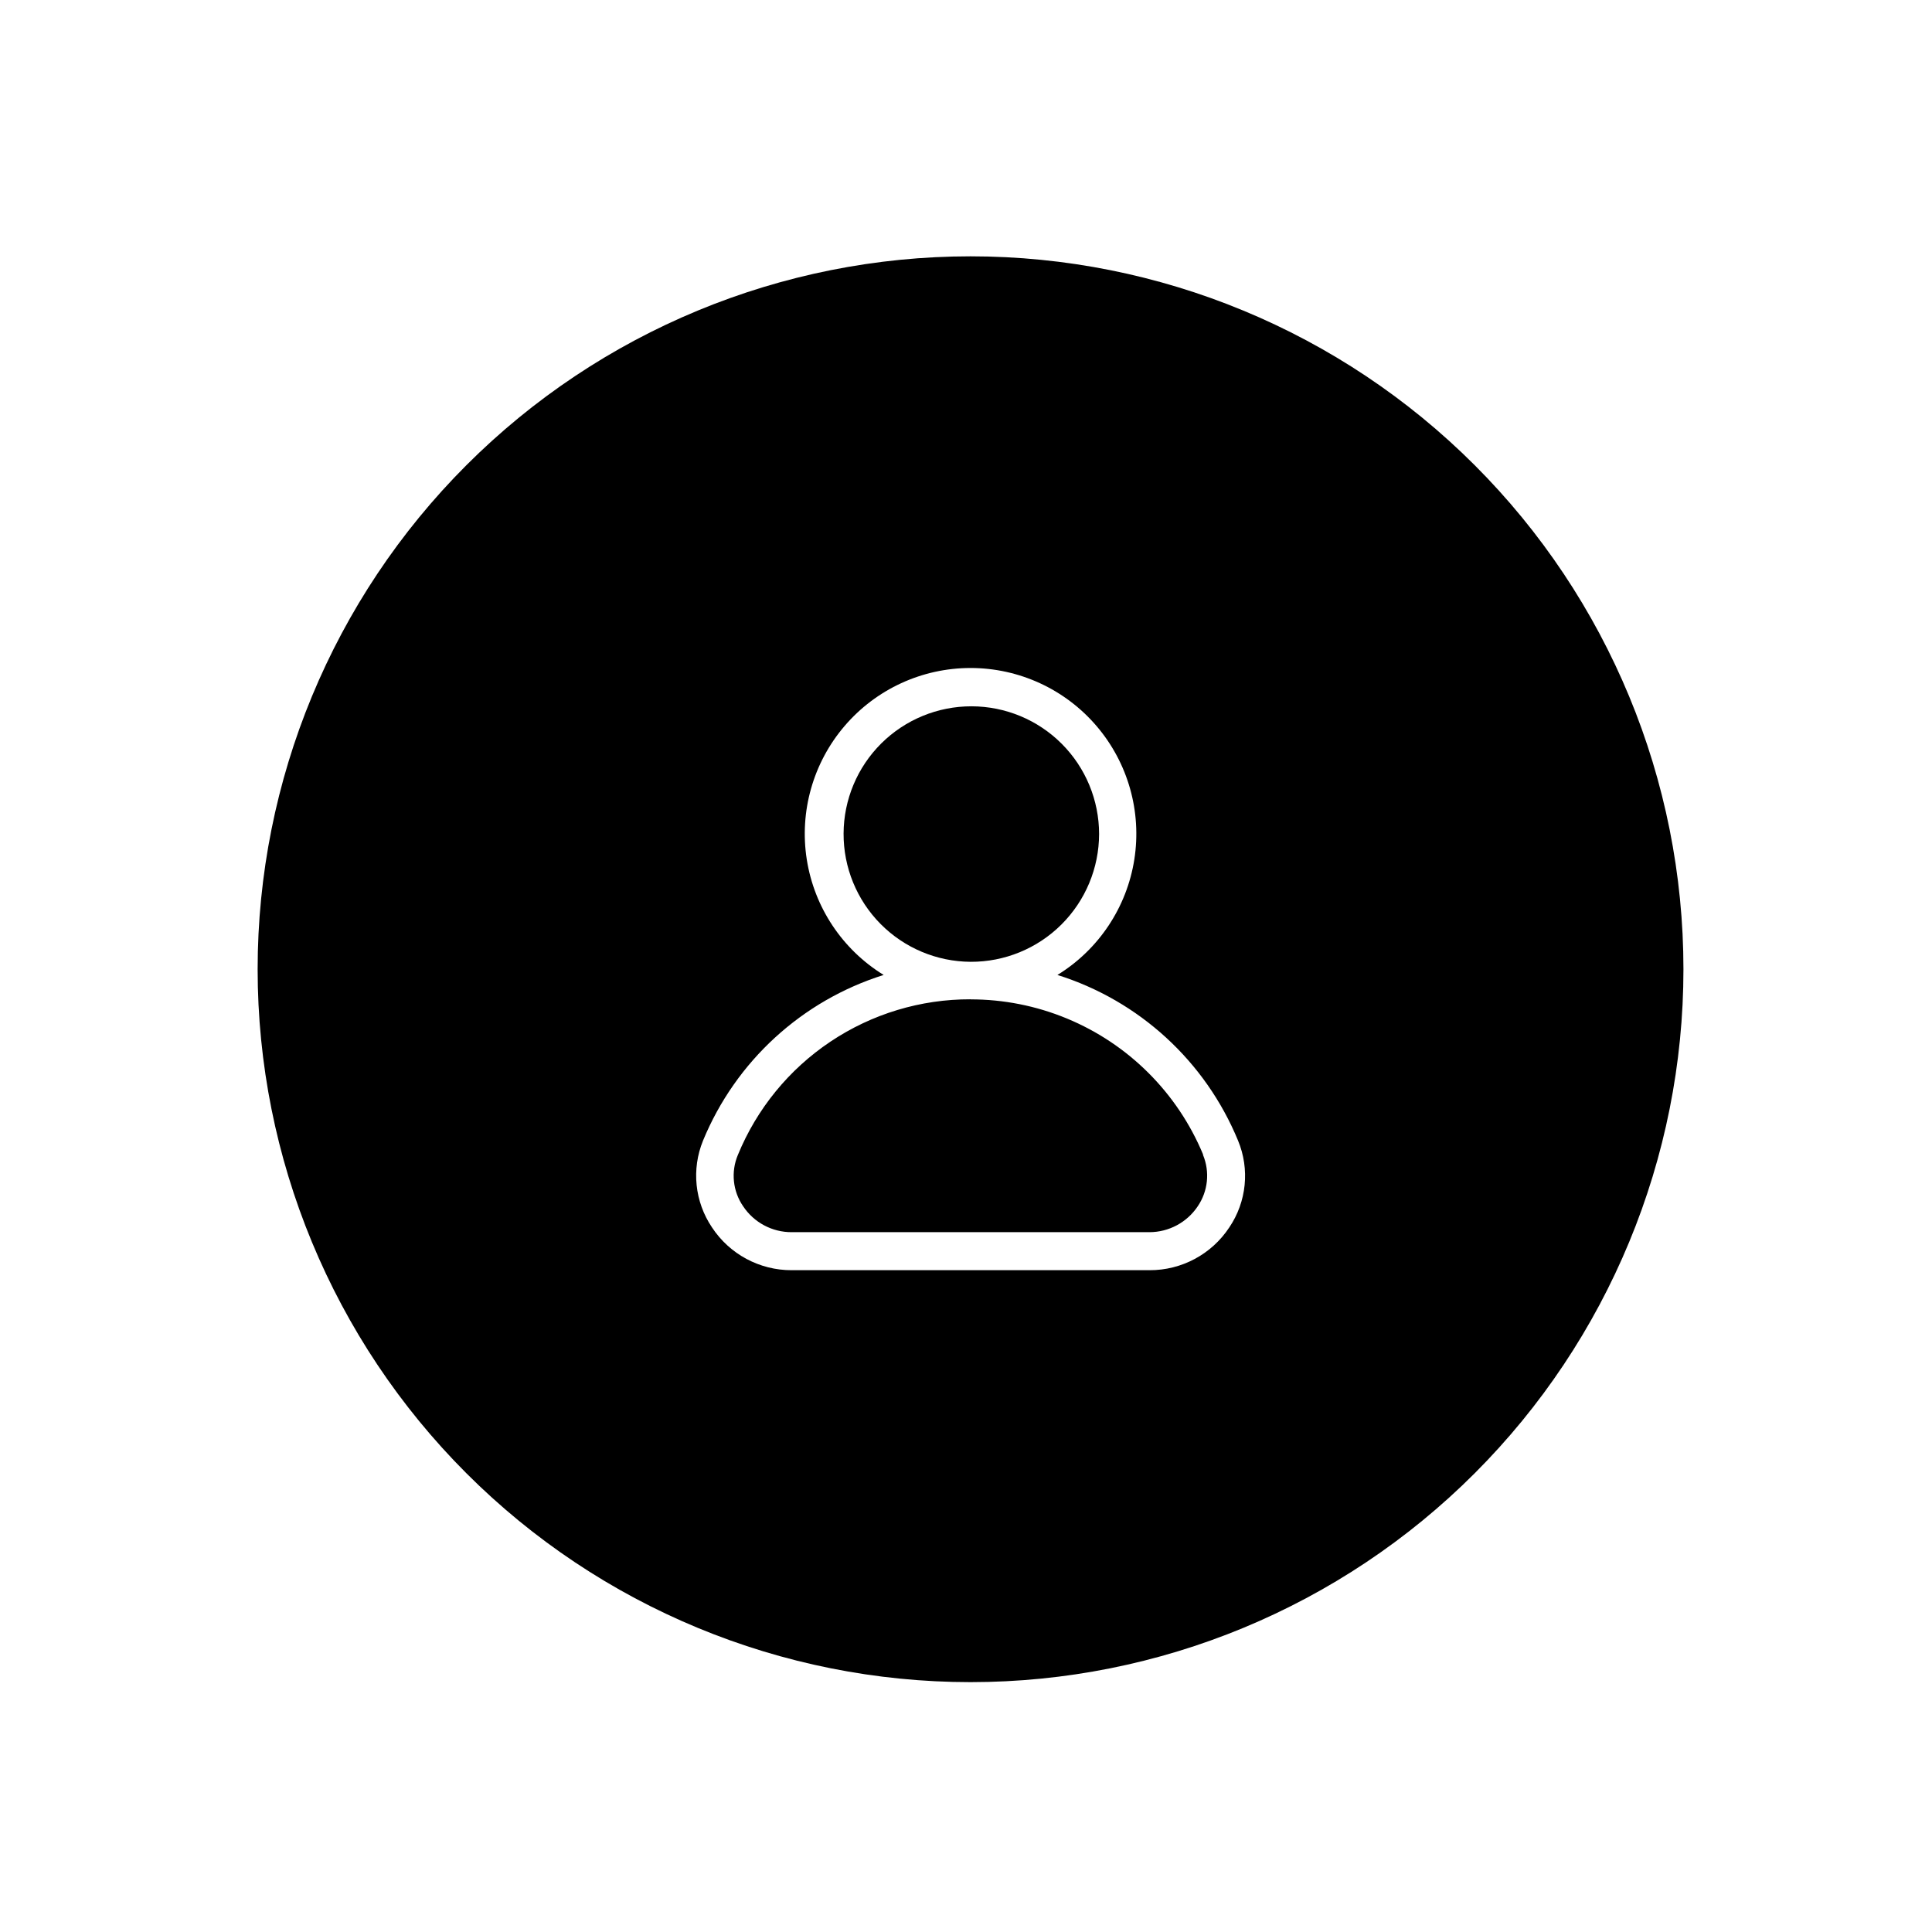
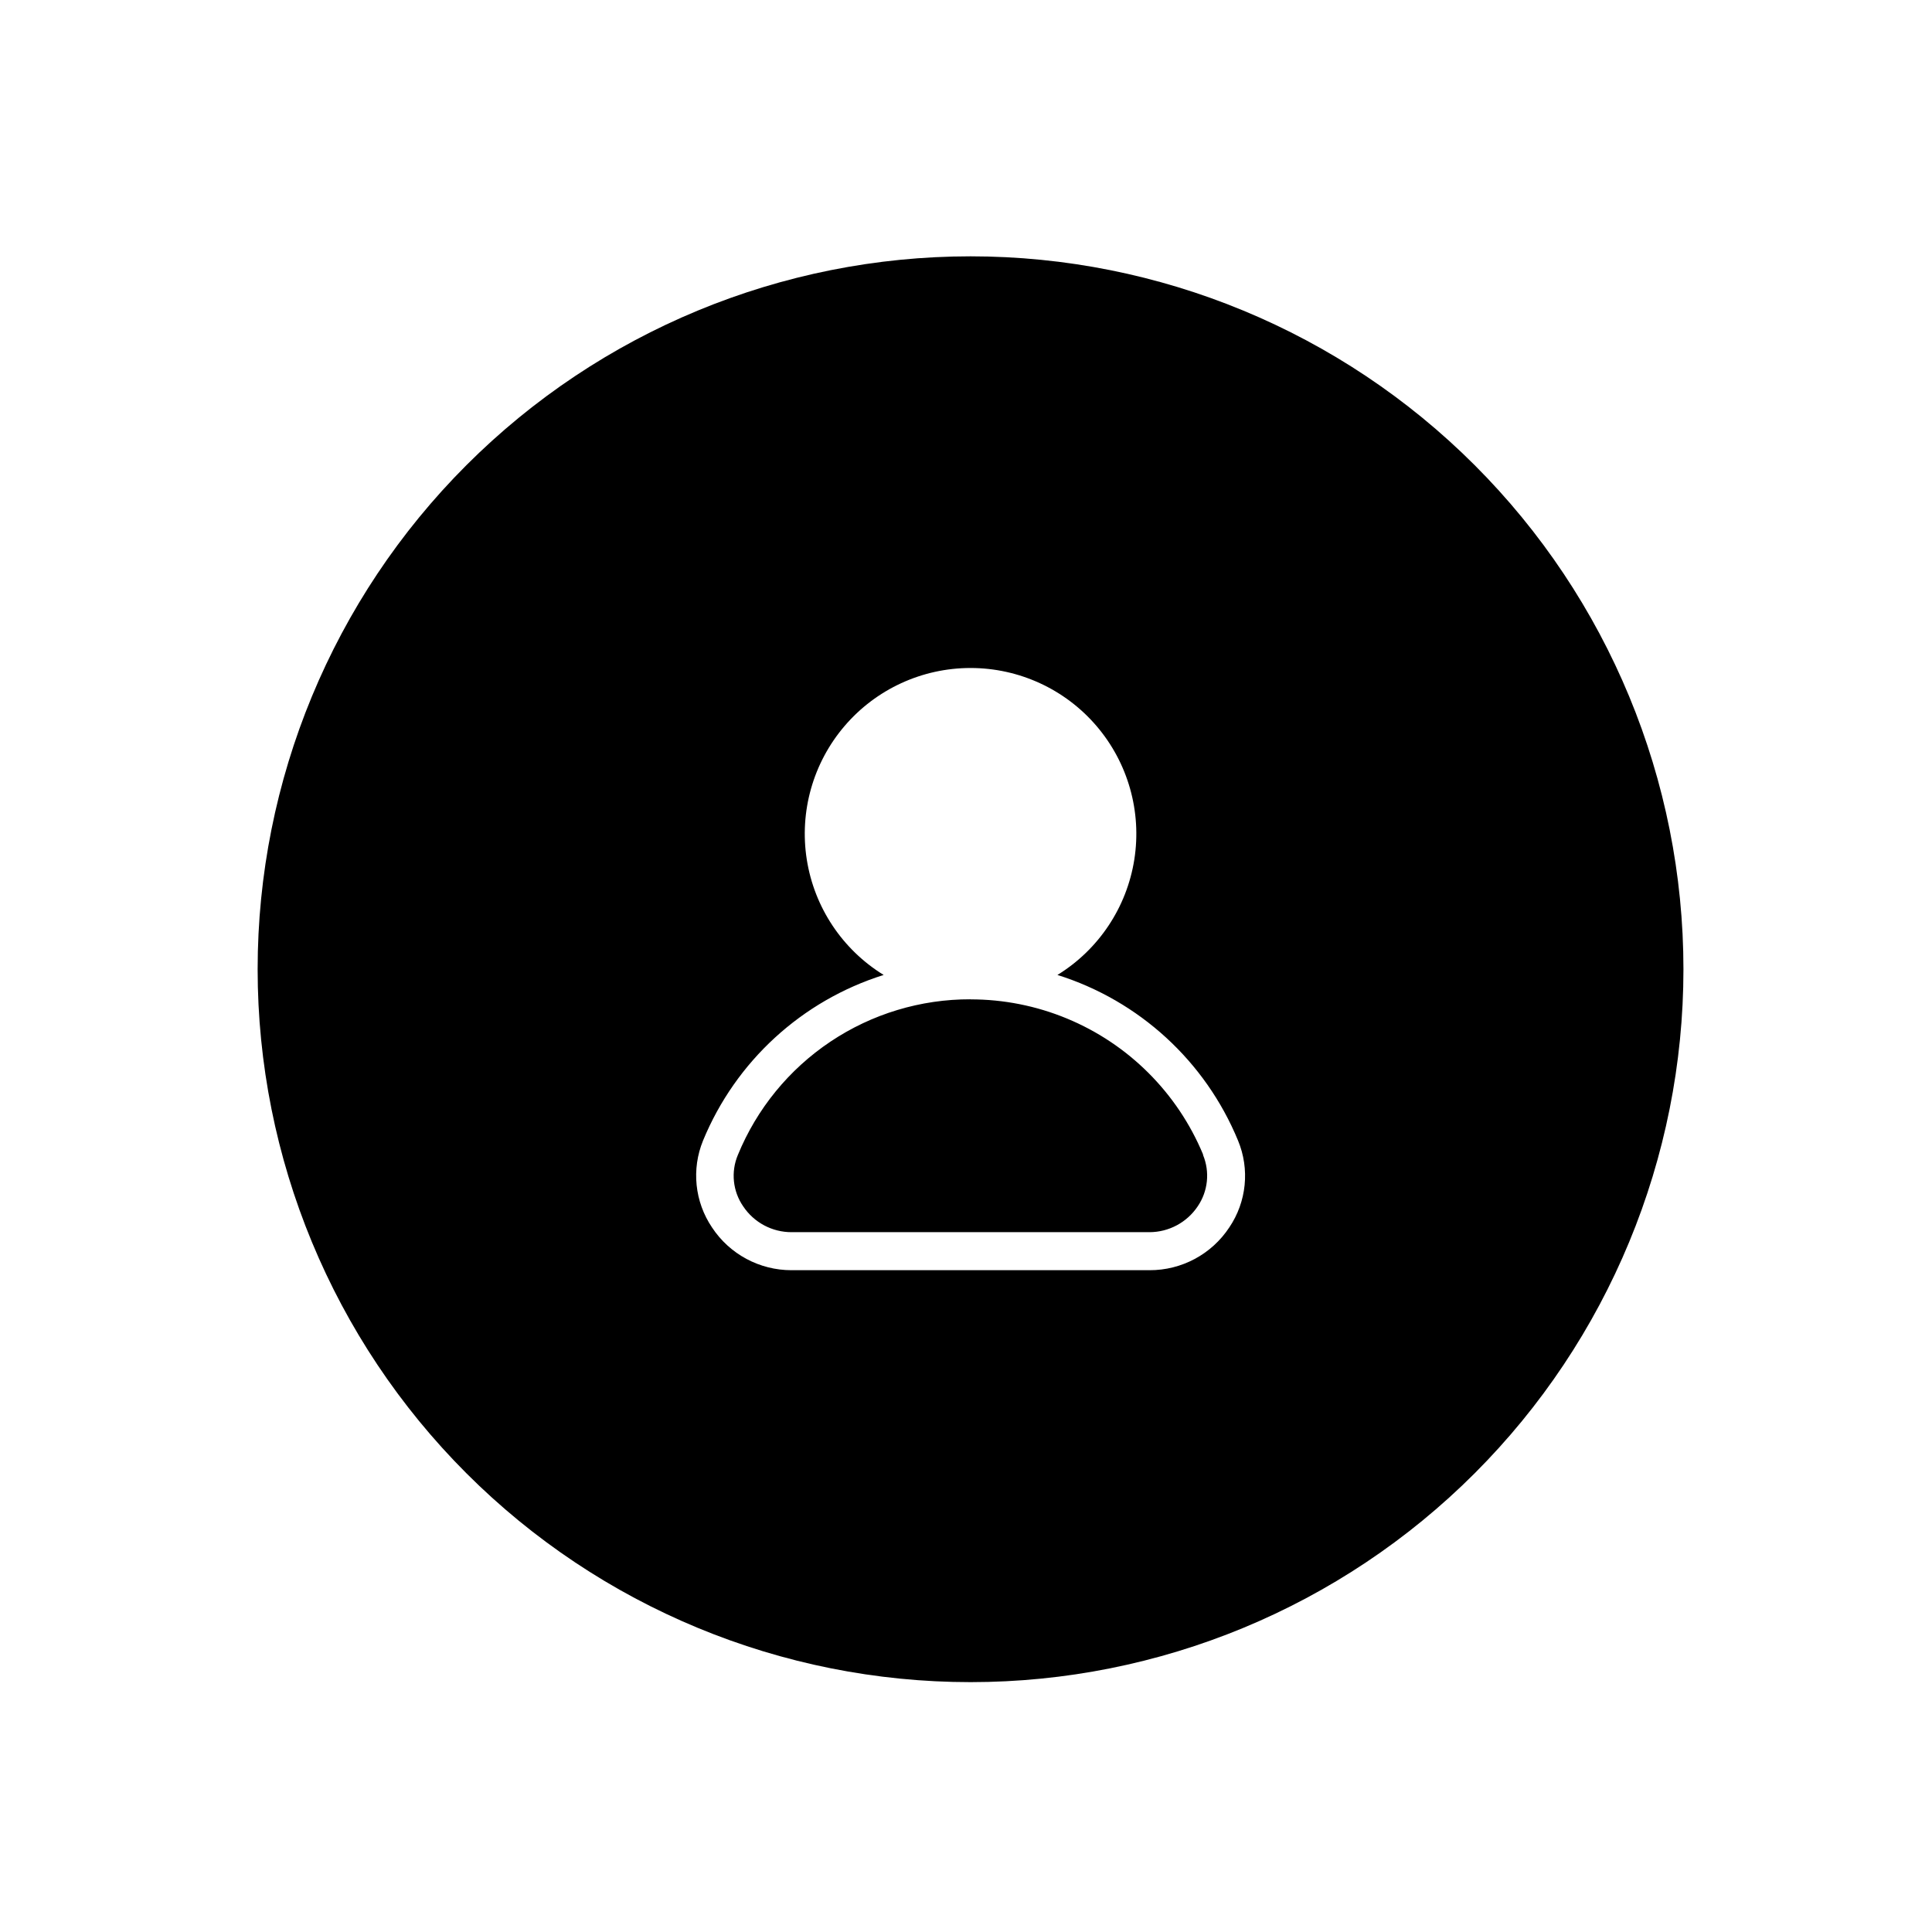
<svg xmlns="http://www.w3.org/2000/svg" fill="#000000" width="800px" height="800px" version="1.1" viewBox="144 144 512 512">
  <g>
-     <path d="m401.21 398.89c-8.965-0.055-17.547-3.664-23.855-10.035-6.309-6.371-9.832-14.988-9.797-23.953 0.035-8.969 3.625-17.555 9.984-23.879 6.359-6.32 14.969-9.863 23.938-9.844 8.969 0.016 17.562 3.59 23.895 9.938 6.336 6.348 9.895 14.949 9.895 23.918-0.016 9.008-3.613 17.645-10.004 23.996-6.387 6.352-15.043 9.898-24.055 9.859z" />
    <path d="m462.82 450.08c-6.785-16.316-19.766-29.273-36.094-36.027-16.328-6.754-34.668-6.754-50.996 0-16.328 6.754-29.309 19.711-36.094 36.027-1.875 4.477-1.344 9.605 1.414 13.602 2.84 4.266 7.617 6.836 12.746 6.852h94.816c5.141-0.008 9.941-2.578 12.797-6.852 2.727-4.008 3.258-9.121 1.41-13.602zm0 0c-6.785-16.316-19.766-29.273-36.094-36.027-16.328-6.754-34.668-6.754-50.996 0-16.328 6.754-29.309 19.711-36.094 36.027-1.875 4.477-1.344 9.605 1.414 13.602 2.84 4.266 7.617 6.836 12.746 6.852h94.816c5.141-0.008 9.941-2.578 12.797-6.852 2.727-4.008 3.258-9.121 1.41-13.602zm0 0c-6.785-16.316-19.766-29.273-36.094-36.027-16.328-6.754-34.668-6.754-50.996 0-16.328 6.754-29.309 19.711-36.094 36.027-1.875 4.477-1.344 9.605 1.414 13.602 2.84 4.266 7.617 6.836 12.746 6.852h94.816c5.141-0.008 9.941-2.578 12.797-6.852 2.727-4.008 3.258-9.121 1.41-13.602zm0 0c-6.785-16.316-19.766-29.273-36.094-36.027-16.328-6.754-34.668-6.754-50.996 0-16.328 6.754-29.309 19.711-36.094 36.027-1.875 4.477-1.344 9.605 1.414 13.602 2.84 4.266 7.617 6.836 12.746 6.852h94.816c5.141-0.008 9.941-2.578 12.797-6.852 2.727-4.008 3.258-9.121 1.41-13.602zm0 0c-6.785-16.316-19.766-29.273-36.094-36.027-16.328-6.754-34.668-6.754-50.996 0-16.328 6.754-29.309 19.711-36.094 36.027-1.875 4.477-1.344 9.605 1.414 13.602 2.84 4.266 7.617 6.836 12.746 6.852h94.816c5.141-0.008 9.941-2.578 12.797-6.852 2.727-4.008 3.258-9.121 1.41-13.602zm0 0c-6.785-16.316-19.766-29.273-36.094-36.027-16.328-6.754-34.668-6.754-50.996 0-16.328 6.754-29.309 19.711-36.094 36.027-1.875 4.477-1.344 9.605 1.414 13.602 2.84 4.266 7.617 6.836 12.746 6.852h94.816c5.141-0.008 9.941-2.578 12.797-6.852 2.727-4.008 3.258-9.121 1.41-13.602zm0 0c-6.785-16.316-19.766-29.273-36.094-36.027-16.328-6.754-34.668-6.754-50.996 0-16.328 6.754-29.309 19.711-36.094 36.027-1.875 4.477-1.344 9.605 1.414 13.602 2.84 4.266 7.617 6.836 12.746 6.852h94.816c5.141-0.008 9.941-2.578 12.797-6.852 2.727-4.008 3.258-9.121 1.41-13.602zm0 0c-6.785-16.316-19.766-29.273-36.094-36.027-16.328-6.754-34.668-6.754-50.996 0-16.328 6.754-29.309 19.711-36.094 36.027-1.875 4.477-1.344 9.605 1.414 13.602 2.84 4.266 7.617 6.836 12.746 6.852h94.816c5.141-0.008 9.941-2.578 12.797-6.852 2.727-4.008 3.258-9.121 1.41-13.602zm0 0c-6.785-16.316-19.766-29.273-36.094-36.027-16.328-6.754-34.668-6.754-50.996 0-16.328 6.754-29.309 19.711-36.094 36.027-1.875 4.477-1.344 9.605 1.414 13.602 2.84 4.266 7.617 6.836 12.746 6.852h94.816c5.141-0.008 9.941-2.578 12.797-6.852 2.727-4.008 3.258-9.121 1.41-13.602zm0 0c-6.785-16.316-19.766-29.273-36.094-36.027-16.328-6.754-34.668-6.754-50.996 0-16.328 6.754-29.309 19.711-36.094 36.027-1.875 4.477-1.344 9.605 1.414 13.602 2.84 4.266 7.617 6.836 12.746 6.852h94.816c5.141-0.008 9.941-2.578 12.797-6.852 2.727-4.008 3.258-9.121 1.41-13.602zm-61.617-238.15c-50.105 0-98.16 19.906-133.59 55.336-35.43 35.43-55.336 83.484-55.336 133.59 0 50.105 19.906 98.16 55.336 133.59 35.434 35.43 83.488 55.336 133.59 55.336 50.109 0 98.164-19.906 133.59-55.336 35.43-35.434 55.336-83.488 55.336-133.59 0-50.109-19.906-98.164-55.336-133.59-35.43-35.43-83.484-55.336-133.59-55.336zm68.57 257.35c-4.684 7.109-12.645 11.375-21.16 11.336h-94.816c-8.5 0.023-16.438-4.238-21.109-11.336-4.59-6.797-5.477-15.438-2.371-23.023 8.656-21.004 26.191-37.078 47.863-43.883-10.938-6.731-18.383-17.91-20.375-30.598-1.992-12.688 1.664-25.609 10.012-35.371 8.344-9.762 20.543-15.379 33.387-15.379s25.043 5.617 33.391 15.379c8.344 9.762 12.004 22.684 10.012 35.371-1.996 12.688-9.441 23.867-20.379 30.598 21.676 6.805 39.207 22.879 47.863 43.883 3.148 7.574 2.277 16.227-2.316 23.023zm-68.57-60.457c-13.215-0.035-26.145 3.871-37.129 11.223-10.984 7.348-19.527 17.809-24.535 30.039-1.879 4.477-1.348 9.605 1.41 13.602 2.859 4.297 7.684 6.871 12.848 6.852h94.816c5.141-0.008 9.941-2.578 12.797-6.852 2.727-4.008 3.258-9.121 1.41-13.602-5.035-12.191-13.582-22.609-24.555-29.93-10.973-7.32-23.871-11.211-37.062-11.184zm61.617 41.109c-6.785-16.316-19.766-29.27-36.094-36.023s-34.668-6.754-50.996 0-29.309 19.707-36.094 36.023c-1.875 4.481-1.344 9.605 1.414 13.602 2.805 4.324 7.59 6.957 12.746 7.004h94.816c5.141-0.008 9.941-2.578 12.797-6.852 2.727-4.008 3.258-9.121 1.41-13.602zm0 0c-6.785-16.316-19.766-29.27-36.094-36.023s-34.668-6.754-50.996 0-29.309 19.707-36.094 36.023c-1.875 4.481-1.344 9.605 1.414 13.602 2.805 4.324 7.59 6.957 12.746 7.004h94.816c5.141-0.008 9.941-2.578 12.797-6.852 2.727-4.008 3.258-9.121 1.41-13.602zm0 0c-6.785-16.316-19.766-29.27-36.094-36.023s-34.668-6.754-50.996 0-29.309 19.707-36.094 36.023c-1.875 4.481-1.344 9.605 1.414 13.602 2.805 4.324 7.59 6.957 12.746 7.004h94.816c5.141-0.008 9.941-2.578 12.797-6.852 2.727-4.008 3.258-9.121 1.41-13.602zm0 0c-6.785-16.316-19.766-29.27-36.094-36.023s-34.668-6.754-50.996 0-29.309 19.707-36.094 36.023c-1.875 4.481-1.344 9.605 1.414 13.602 2.805 4.324 7.59 6.957 12.746 7.004h94.816c5.141-0.008 9.941-2.578 12.797-6.852 2.727-4.008 3.258-9.121 1.41-13.602zm0 0c-6.785-16.316-19.766-29.27-36.094-36.023s-34.668-6.754-50.996 0-29.309 19.707-36.094 36.023c-1.875 4.481-1.344 9.605 1.414 13.602 2.805 4.324 7.59 6.957 12.746 7.004h94.816c5.141-0.008 9.941-2.578 12.797-6.852 2.727-4.008 3.258-9.121 1.41-13.602zm0 0c-6.785-16.316-19.766-29.27-36.094-36.023s-34.668-6.754-50.996 0-29.309 19.707-36.094 36.023c-1.875 4.481-1.344 9.605 1.414 13.602 2.805 4.324 7.59 6.957 12.746 7.004h94.816c5.141-0.008 9.941-2.578 12.797-6.852 2.727-4.008 3.258-9.121 1.41-13.602zm0 0c-6.785-16.316-19.766-29.27-36.094-36.023s-34.668-6.754-50.996 0-29.309 19.707-36.094 36.023c-1.875 4.481-1.344 9.605 1.414 13.602 2.805 4.324 7.59 6.957 12.746 7.004h94.816c5.141-0.008 9.941-2.578 12.797-6.852 2.727-4.008 3.258-9.121 1.41-13.602zm0 0c-6.785-16.316-19.766-29.27-36.094-36.023s-34.668-6.754-50.996 0-29.309 19.707-36.094 36.023c-1.875 4.481-1.344 9.605 1.414 13.602 2.805 4.324 7.59 6.957 12.746 7.004h94.816c5.141-0.008 9.941-2.578 12.797-6.852 2.727-4.008 3.258-9.121 1.41-13.602zm0 0c-6.785-16.316-19.766-29.27-36.094-36.023s-34.668-6.754-50.996 0-29.309 19.707-36.094 36.023c-1.875 4.481-1.344 9.605 1.414 13.602 2.805 4.324 7.59 6.957 12.746 7.004h94.816c5.141-0.008 9.941-2.578 12.797-6.852 2.727-4.008 3.258-9.121 1.41-13.602zm0 0c-6.785-16.316-19.766-29.27-36.094-36.023s-34.668-6.754-50.996 0-29.309 19.707-36.094 36.023c-1.875 4.481-1.344 9.605 1.414 13.602 2.805 4.324 7.59 6.957 12.746 7.004h94.816c5.141-0.008 9.941-2.578 12.797-6.852 2.727-4.008 3.258-9.121 1.41-13.602z" />
  </g>
</svg>